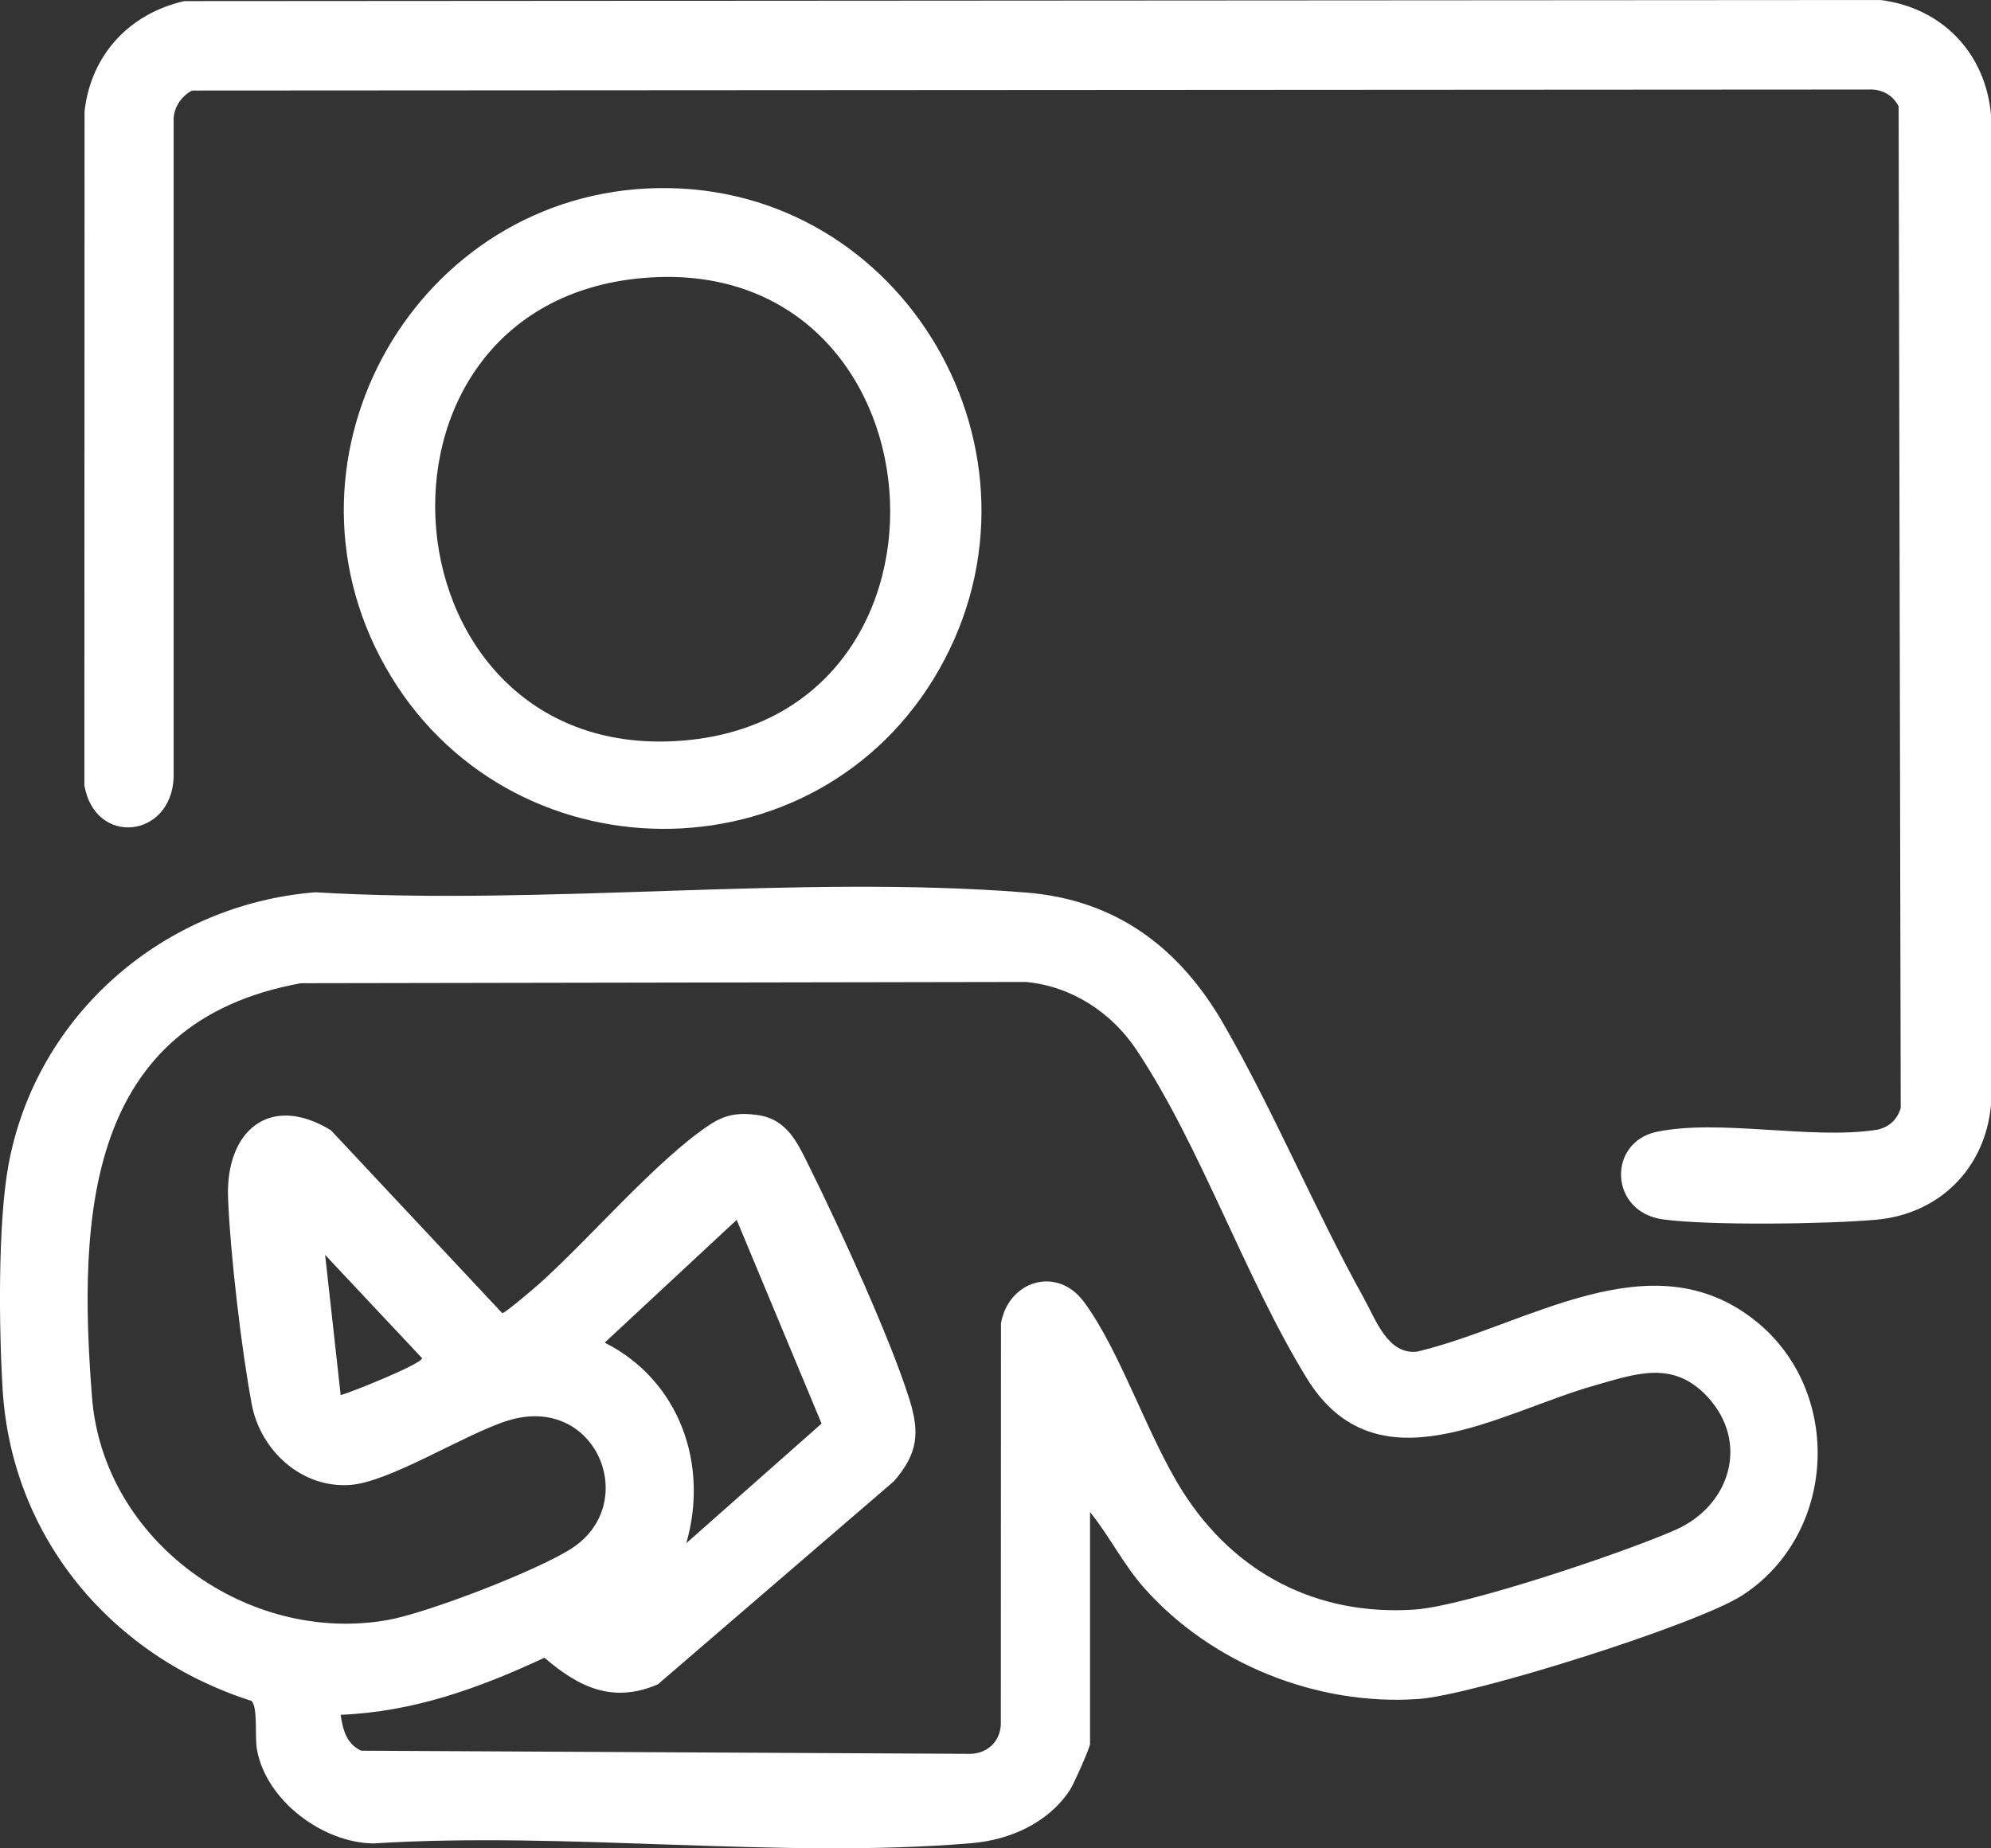
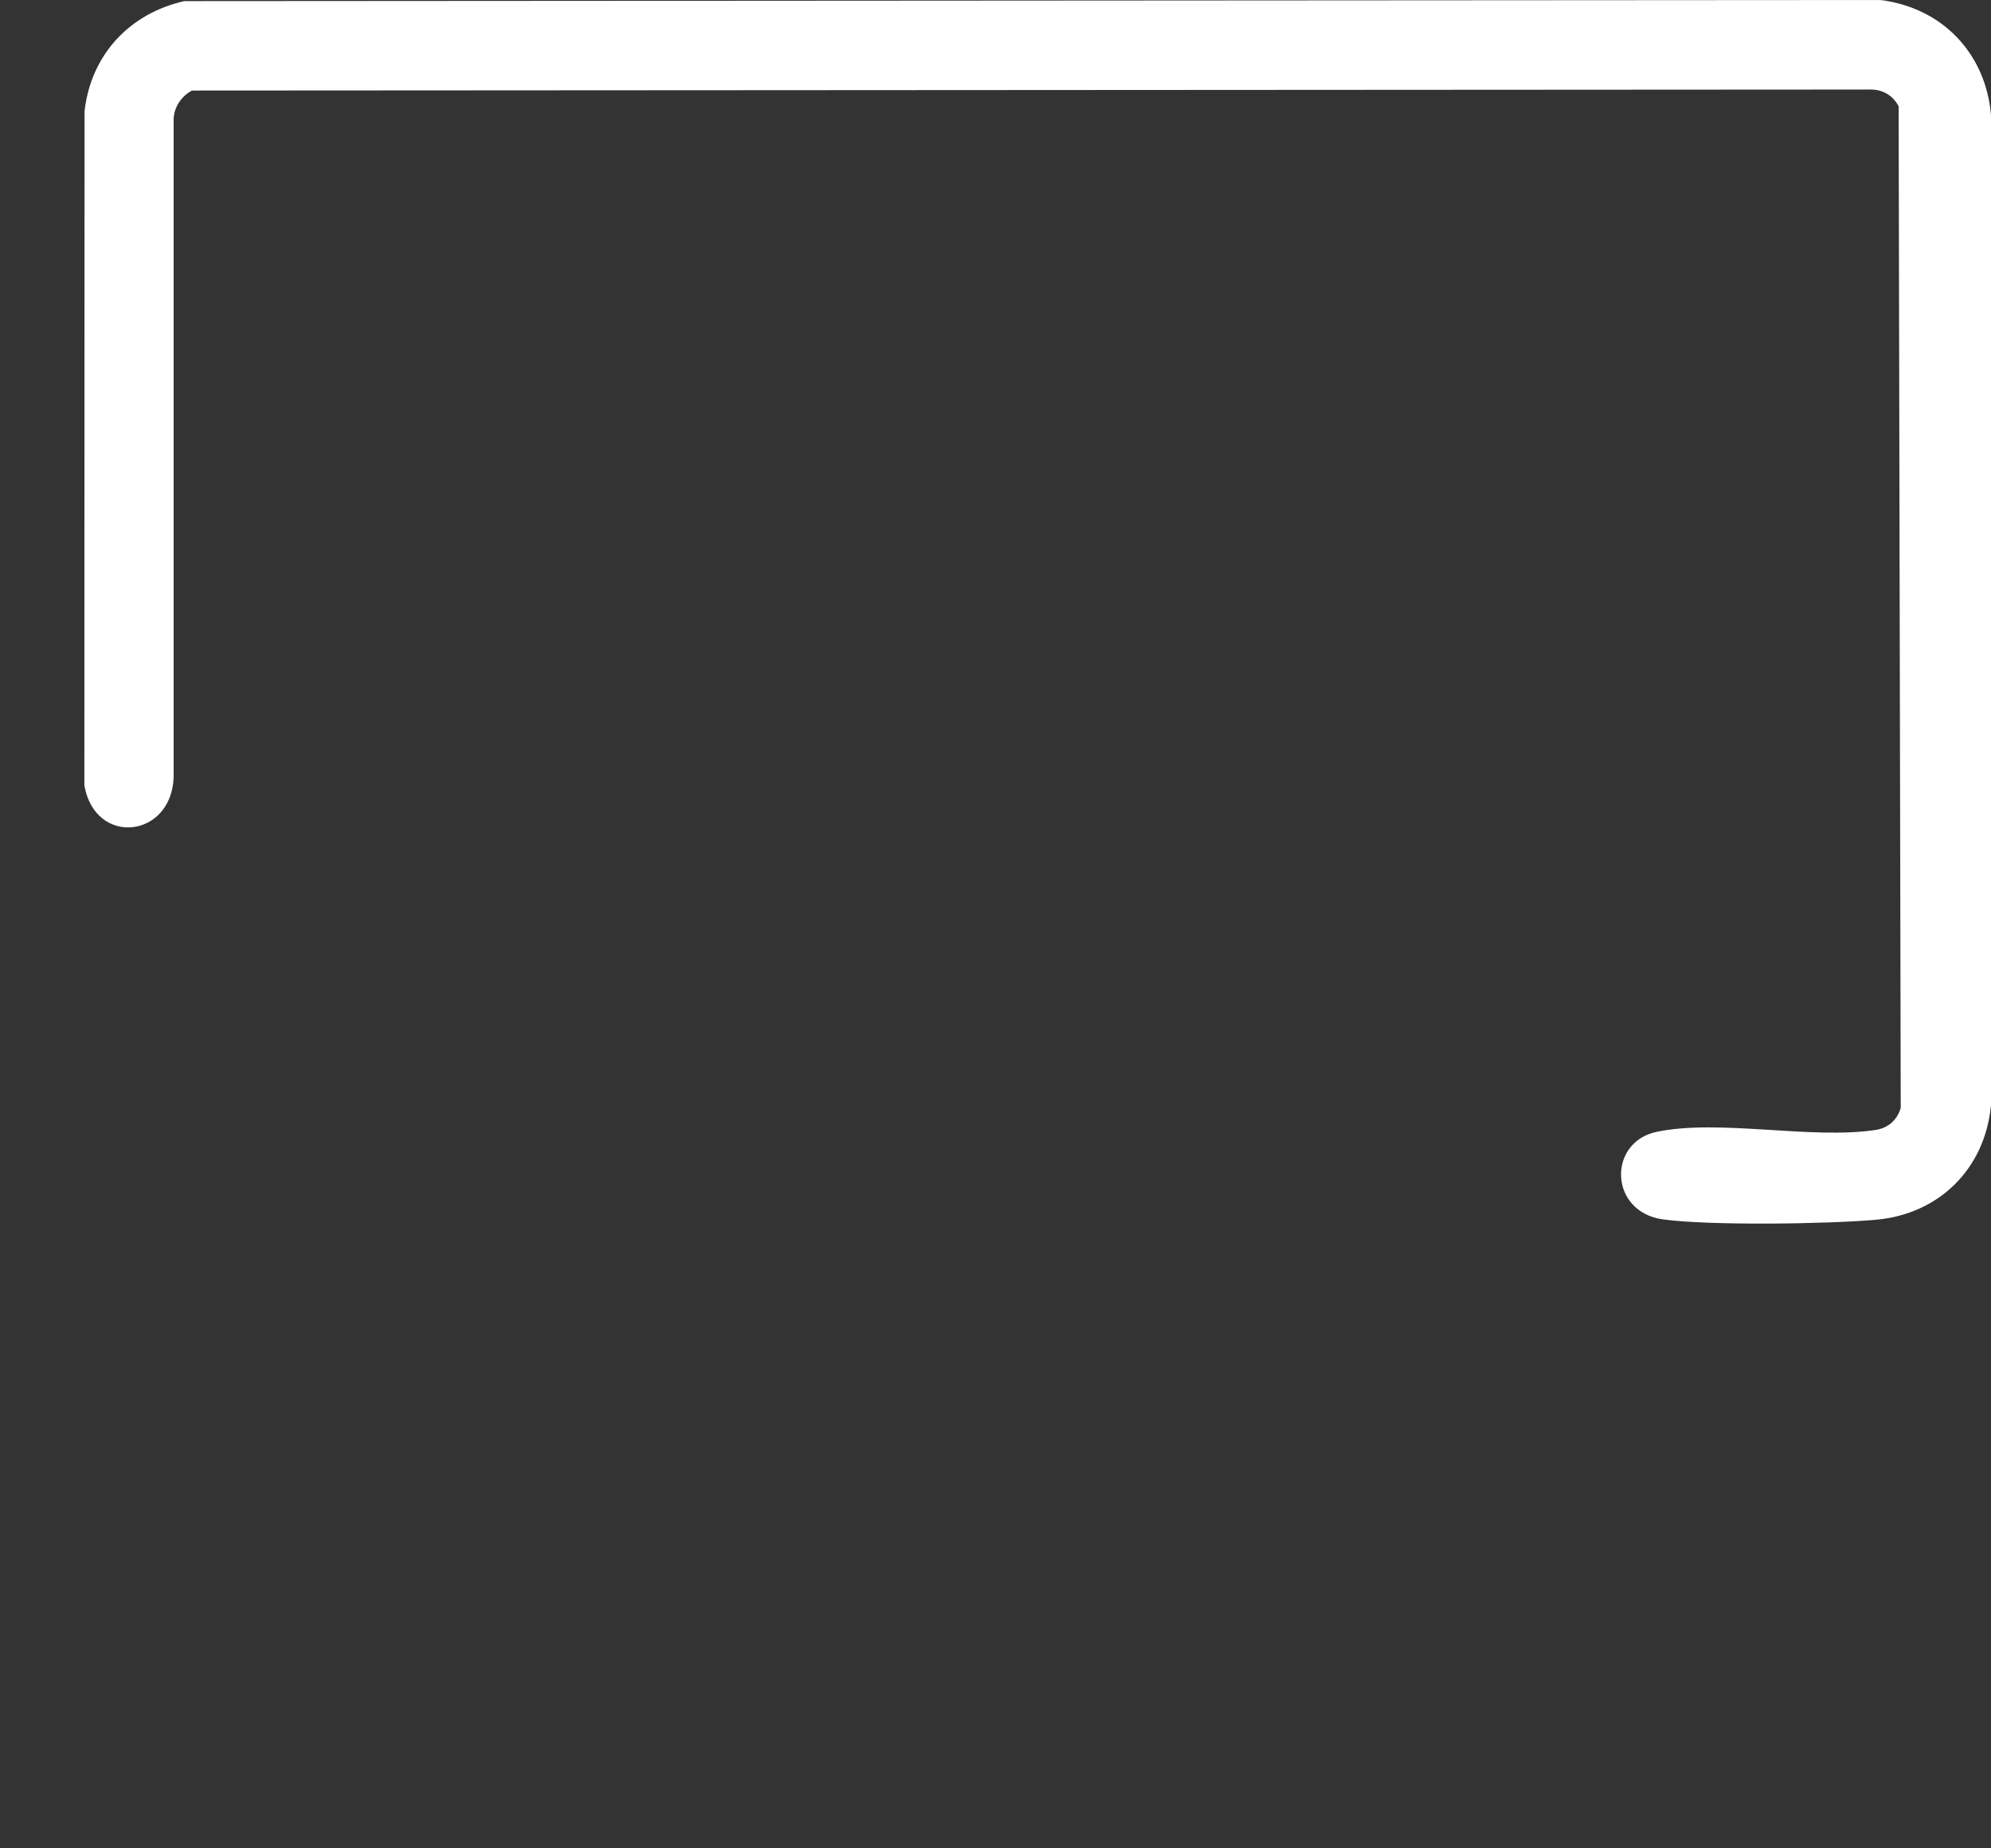
<svg xmlns="http://www.w3.org/2000/svg" width="56" height="52" viewBox="0 0 56 52" fill="none">
  <rect x="0" y="0" width="56" height="52" fill="#333333" stroke="none" />
  <g clip-path="url(#clip0_18_947)">
-     <path d="M30.659 42.538V49.06C30.659 49.167 30.197 50.2 30.094 50.358C29.48 51.289 28.406 51.763 27.325 51.855C21.938 52.307 15.954 51.517 10.505 51.862C9.079 51.846 7.494 50.663 7.229 49.231C7.159 48.851 7.26 48.039 7.074 47.852C3.154 46.605 0.33 43.274 0.074 39.091C-0.031 37.378 -0.063 34.418 0.238 32.775C1.017 28.54 4.617 25.443 8.867 25.103C15.361 25.489 22.428 24.6 28.856 25.11C31.404 25.312 33.191 26.673 34.429 28.834C35.842 31.293 36.978 34.029 38.356 36.513C38.701 37.134 39.031 38.116 39.858 38.026C42.942 37.299 46.444 34.802 49.388 37.169C51.855 39.154 51.665 43.166 48.999 44.886C47.724 45.707 41.433 47.694 39.887 47.799C37.041 47.995 34.077 46.809 32.185 44.679C31.599 44.018 31.208 43.221 30.659 42.538ZM9.58 48.241C9.646 48.667 9.74 49.053 10.155 49.253L27.225 49.341C27.728 49.365 28.128 49.023 28.15 48.515L28.154 37.228C28.369 36.025 29.733 35.606 30.488 36.627C31.514 38.013 32.277 40.402 33.261 41.954C34.722 44.262 37.039 45.465 39.784 45.283C41.206 45.188 45.748 43.658 47.148 43.03C48.671 42.345 49.206 40.575 48.028 39.299C47.061 38.252 46.011 38.649 44.856 38.976C42.166 39.736 38.721 41.976 36.755 38.774C35.016 35.942 33.776 32.261 31.971 29.545C31.265 28.48 30.14 27.749 28.861 27.626L8.465 27.661C2.426 28.755 2.189 34.211 2.588 39.31C2.905 43.366 6.975 46.278 10.912 45.575C12.032 45.375 15.164 44.167 16.1 43.548C18.027 42.272 16.759 39.194 14.281 39.967C13.078 40.342 10.969 41.695 9.851 41.776C8.48 41.877 7.325 40.803 7.082 39.512C6.789 37.951 6.479 35.296 6.415 33.715C6.336 31.814 7.588 30.746 9.307 31.798L14.127 36.943C14.195 36.954 15.018 36.249 15.151 36.131C16.573 34.864 18.478 32.622 19.963 31.642C20.405 31.35 20.785 31.295 21.312 31.37C22.155 31.491 22.441 32.172 22.78 32.857C23.616 34.545 25.031 37.624 25.578 39.365C25.88 40.325 25.809 40.898 25.147 41.669L18.502 47.387C17.227 47.933 16.277 47.463 15.313 46.638C13.471 47.496 11.634 48.16 9.578 48.243L9.58 48.241ZM19.302 43.416L23.108 40.05L20.72 34.319L17.008 37.773C19.103 38.827 19.948 41.19 19.302 43.419V43.416ZM9.582 39.251C9.902 39.161 11.872 38.368 11.872 38.21L9.145 35.305L9.582 39.251Z" fill="white" />
    <path d="M5.184 0.031L52.888 0C54.616 0.215 55.849 1.487 56 3.234V31.087C55.836 32.872 54.55 34.154 52.772 34.315C51.409 34.438 48.084 34.484 46.776 34.306C45.256 34.099 45.208 32.134 46.597 31.842C48.358 31.473 50.965 32.068 52.767 31.787C53.113 31.732 53.367 31.502 53.461 31.168L53.402 2.991C53.233 2.668 52.927 2.503 52.562 2.519L5.4 2.547C5.107 2.703 4.895 3.008 4.884 3.344V21.873C4.819 23.581 2.677 23.821 2.373 22.097L2.378 3.131C2.557 1.541 3.642 0.38 5.184 0.031Z" fill="white" />
-     <path d="M18.517 5.292C25.449 5.184 29.841 12.789 26.42 18.825C22.995 24.866 14.233 24.791 10.836 18.753C7.487 12.802 11.752 5.397 18.517 5.292ZM18.078 7.822C9.591 8.564 10.681 21.568 19.244 20.832C27.612 20.114 26.649 7.071 18.078 7.822Z" fill="white" />
  </g>
  <defs>
    <clipPath id="clip0_18_947">
      <rect width="56" height="52" fill="white" />
    </clipPath>
  </defs>
</svg>